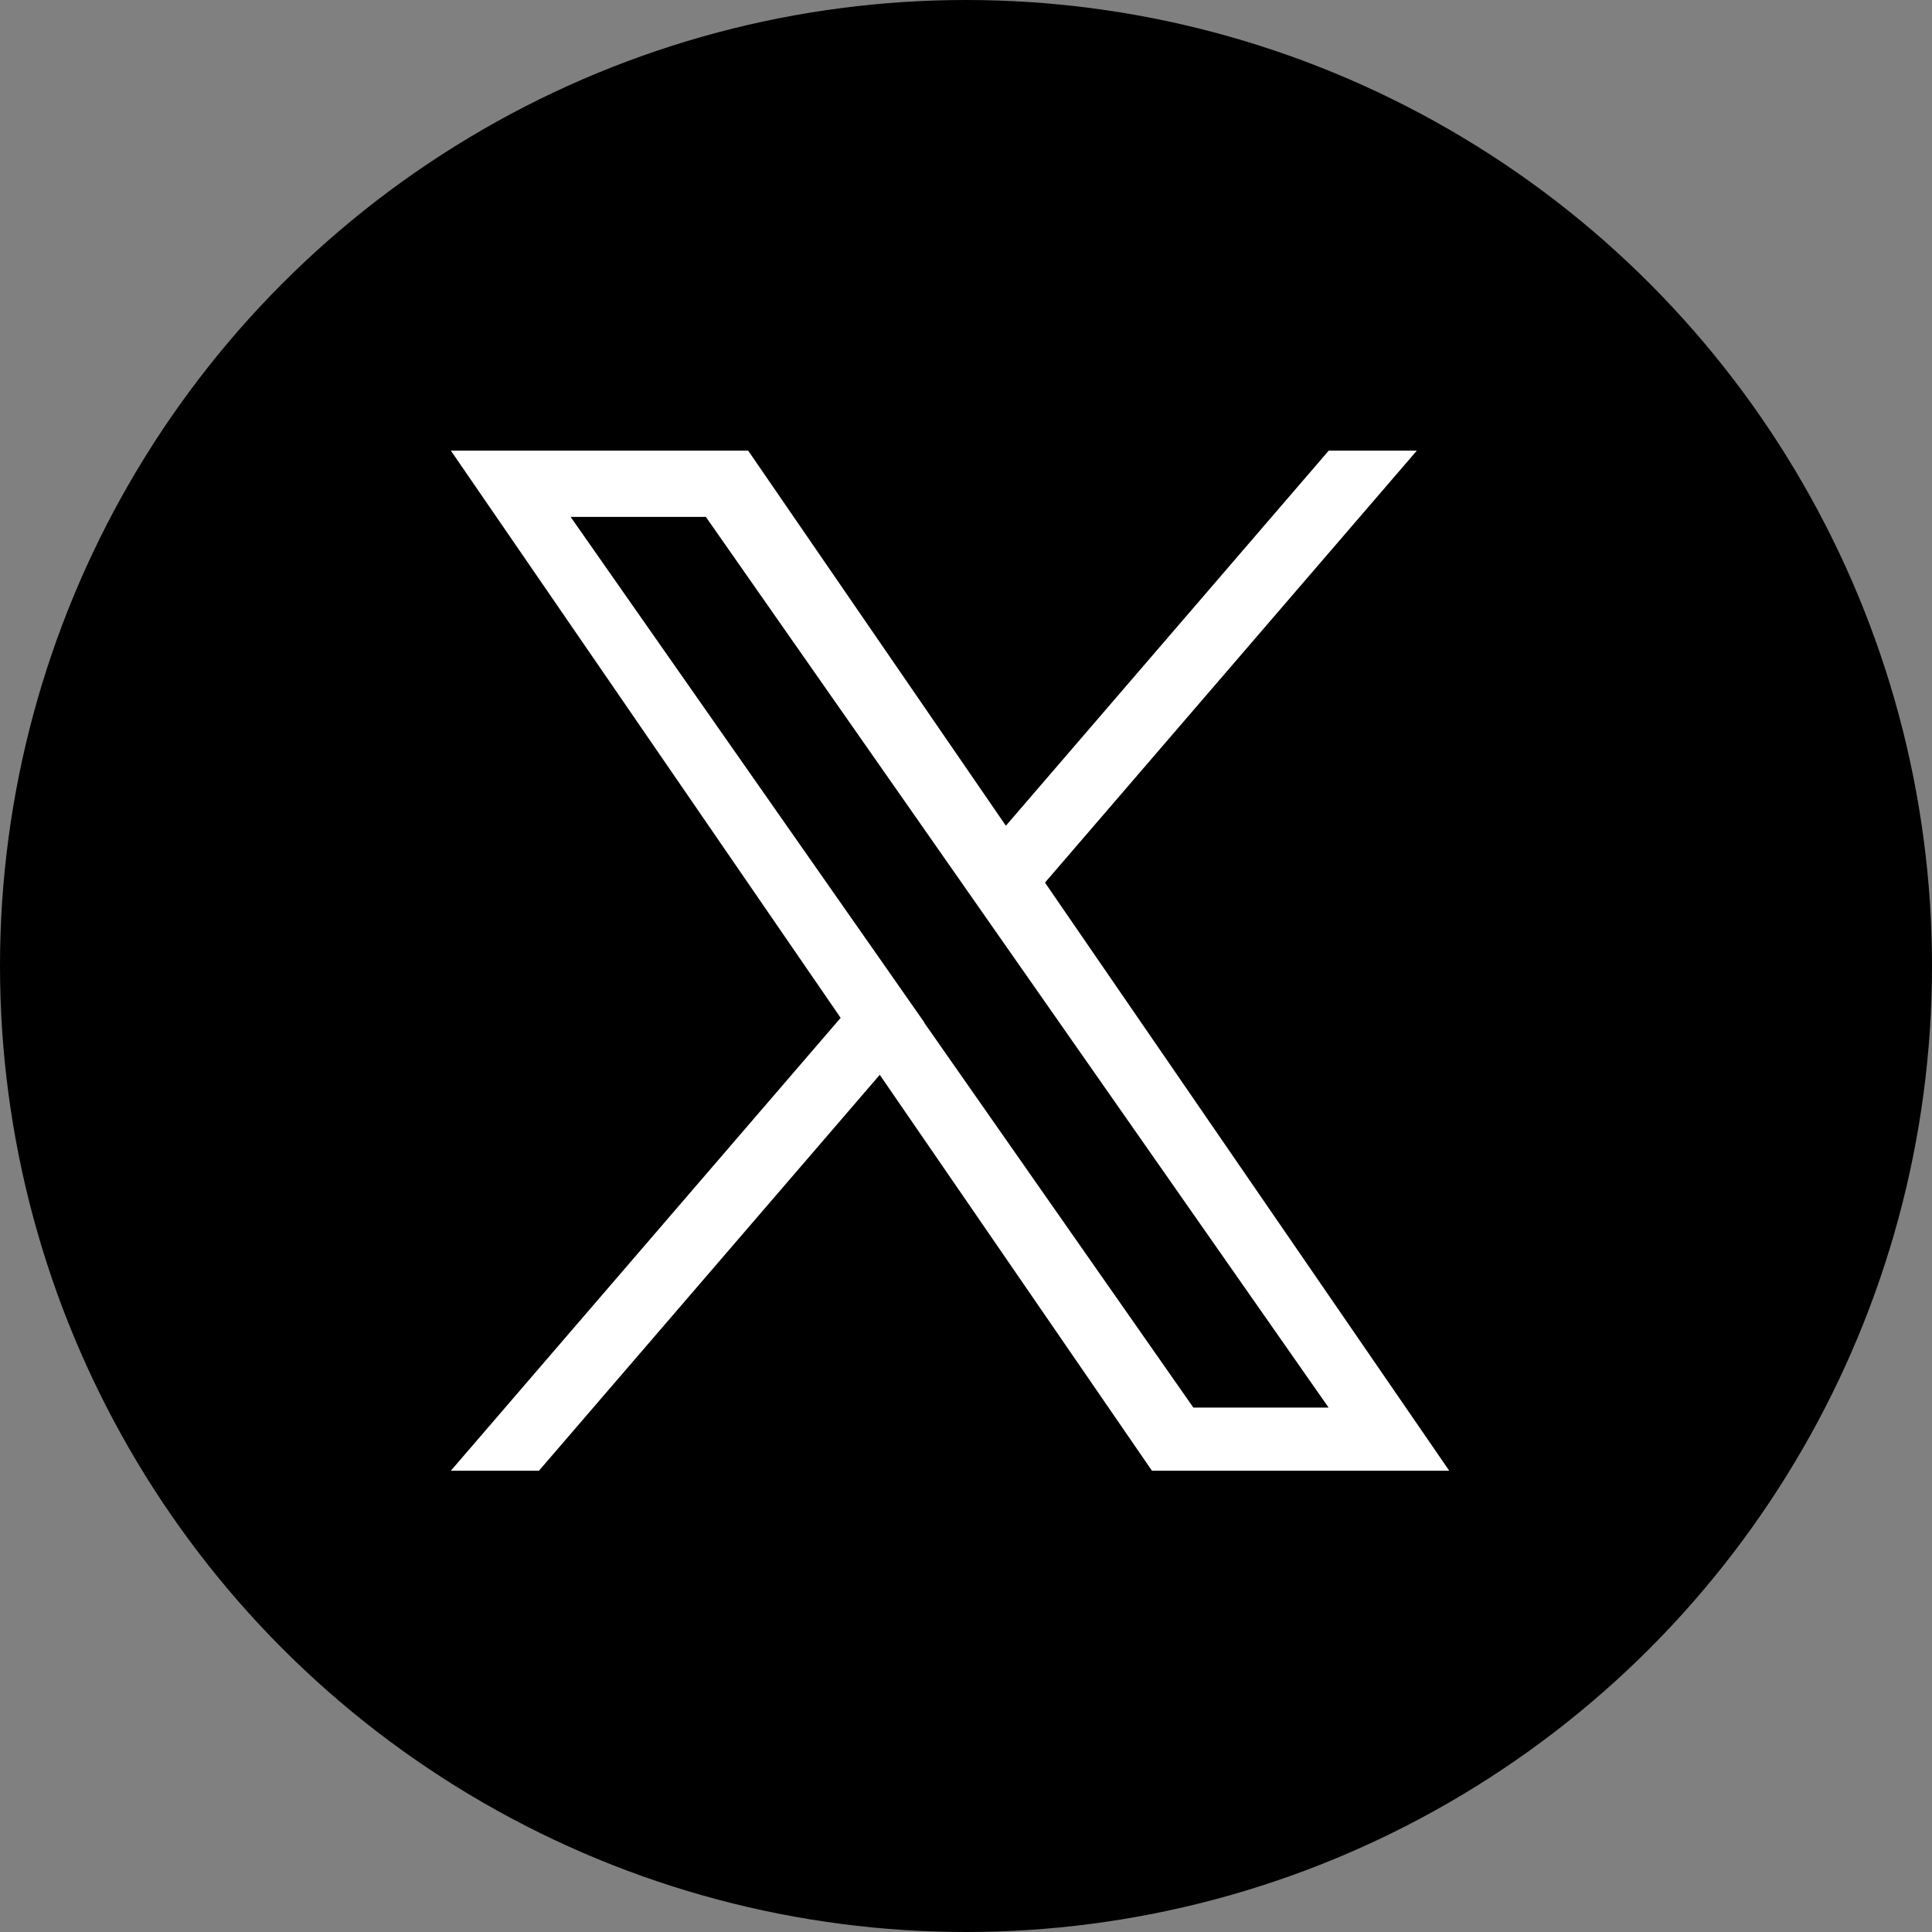
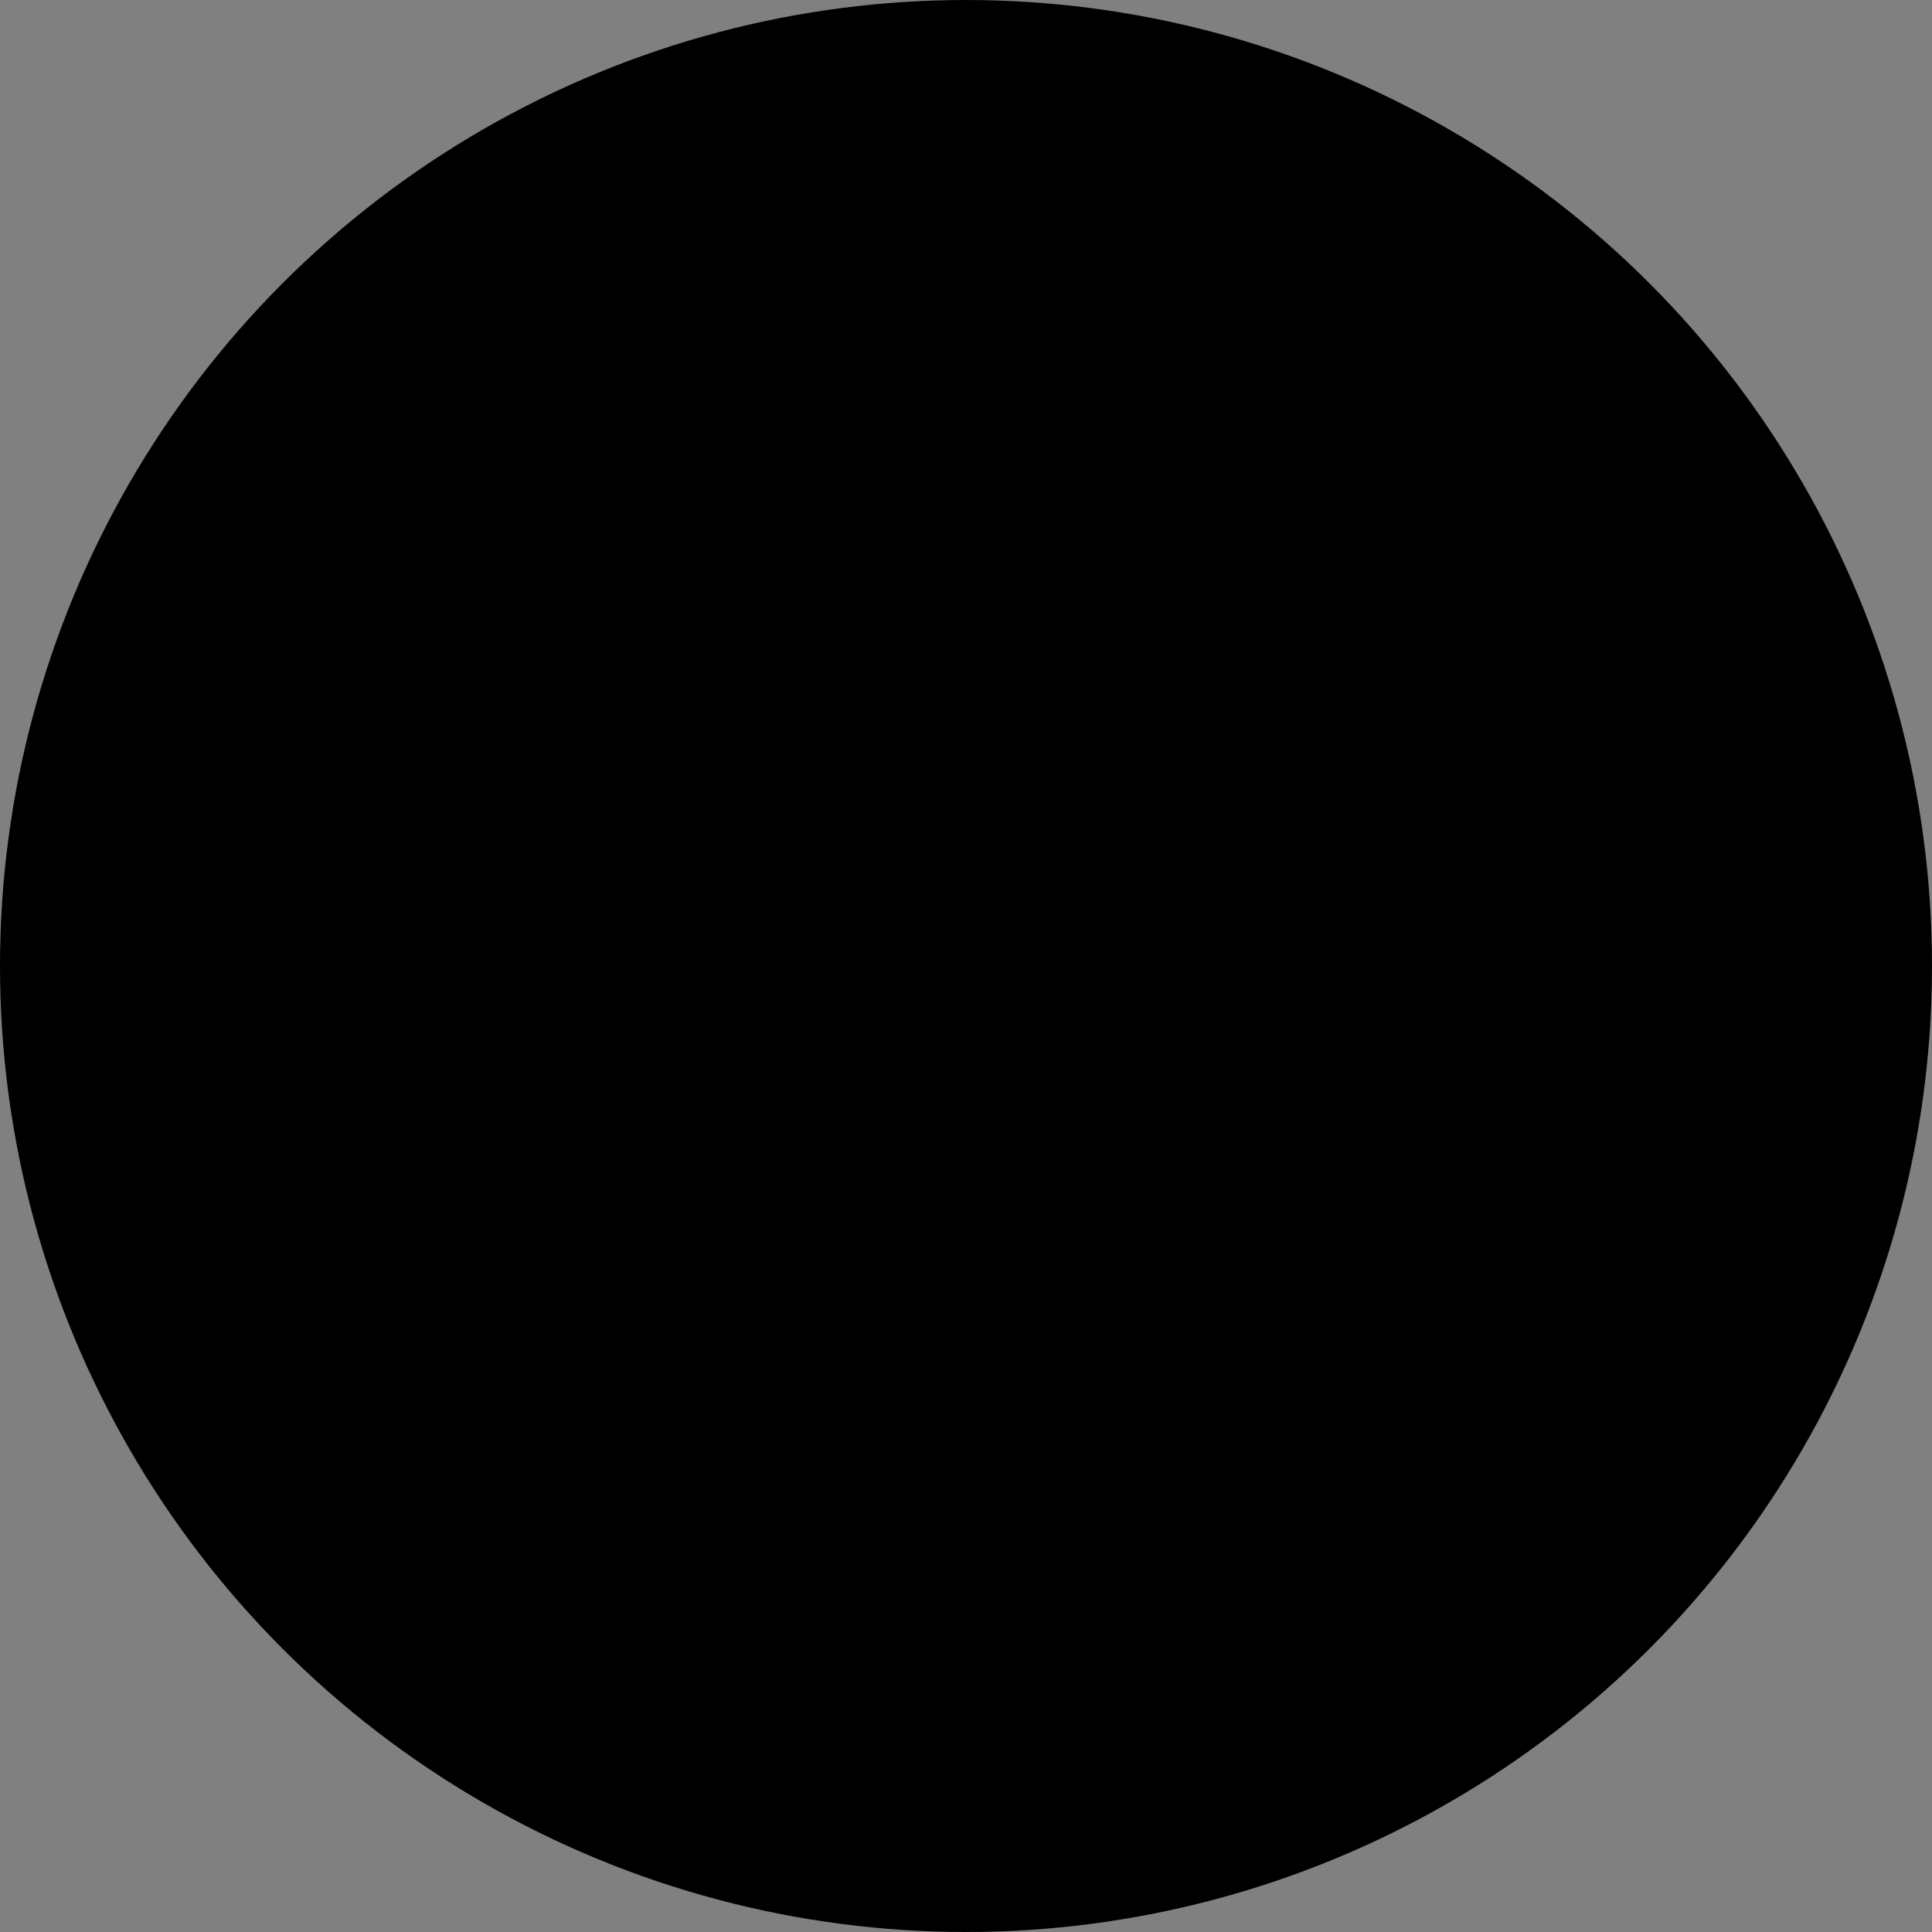
<svg xmlns="http://www.w3.org/2000/svg" width="25" height="25" viewBox="0 0 25 25">
  <rect x="0" y="0" width="25" height="25" fill="#808080" stroke="none" />
  <g id="グループ_49" data-name="グループ 49" transform="translate(-232 -569.003)">
    <circle id="楕円形_3" data-name="楕円形 3" cx="12.5" cy="12.5" r="12.5" transform="translate(232 569.003)" />
-     <path id="x_logo" d="M7.688,5.59,12.5,0h-1.14L7.182,4.854,3.847,0H0L5.044,7.34,0,13.2H1.14L5.55,8.077,9.072,13.2h3.847L7.688,5.59ZM6.127,7.4l-.511-.731L1.55.858H3.3L6.582,5.552l.511.731,4.265,6.1H9.608L6.127,7.405Z" transform="translate(237.834 574.834)" fill="#fff" />
  </g>
</svg>